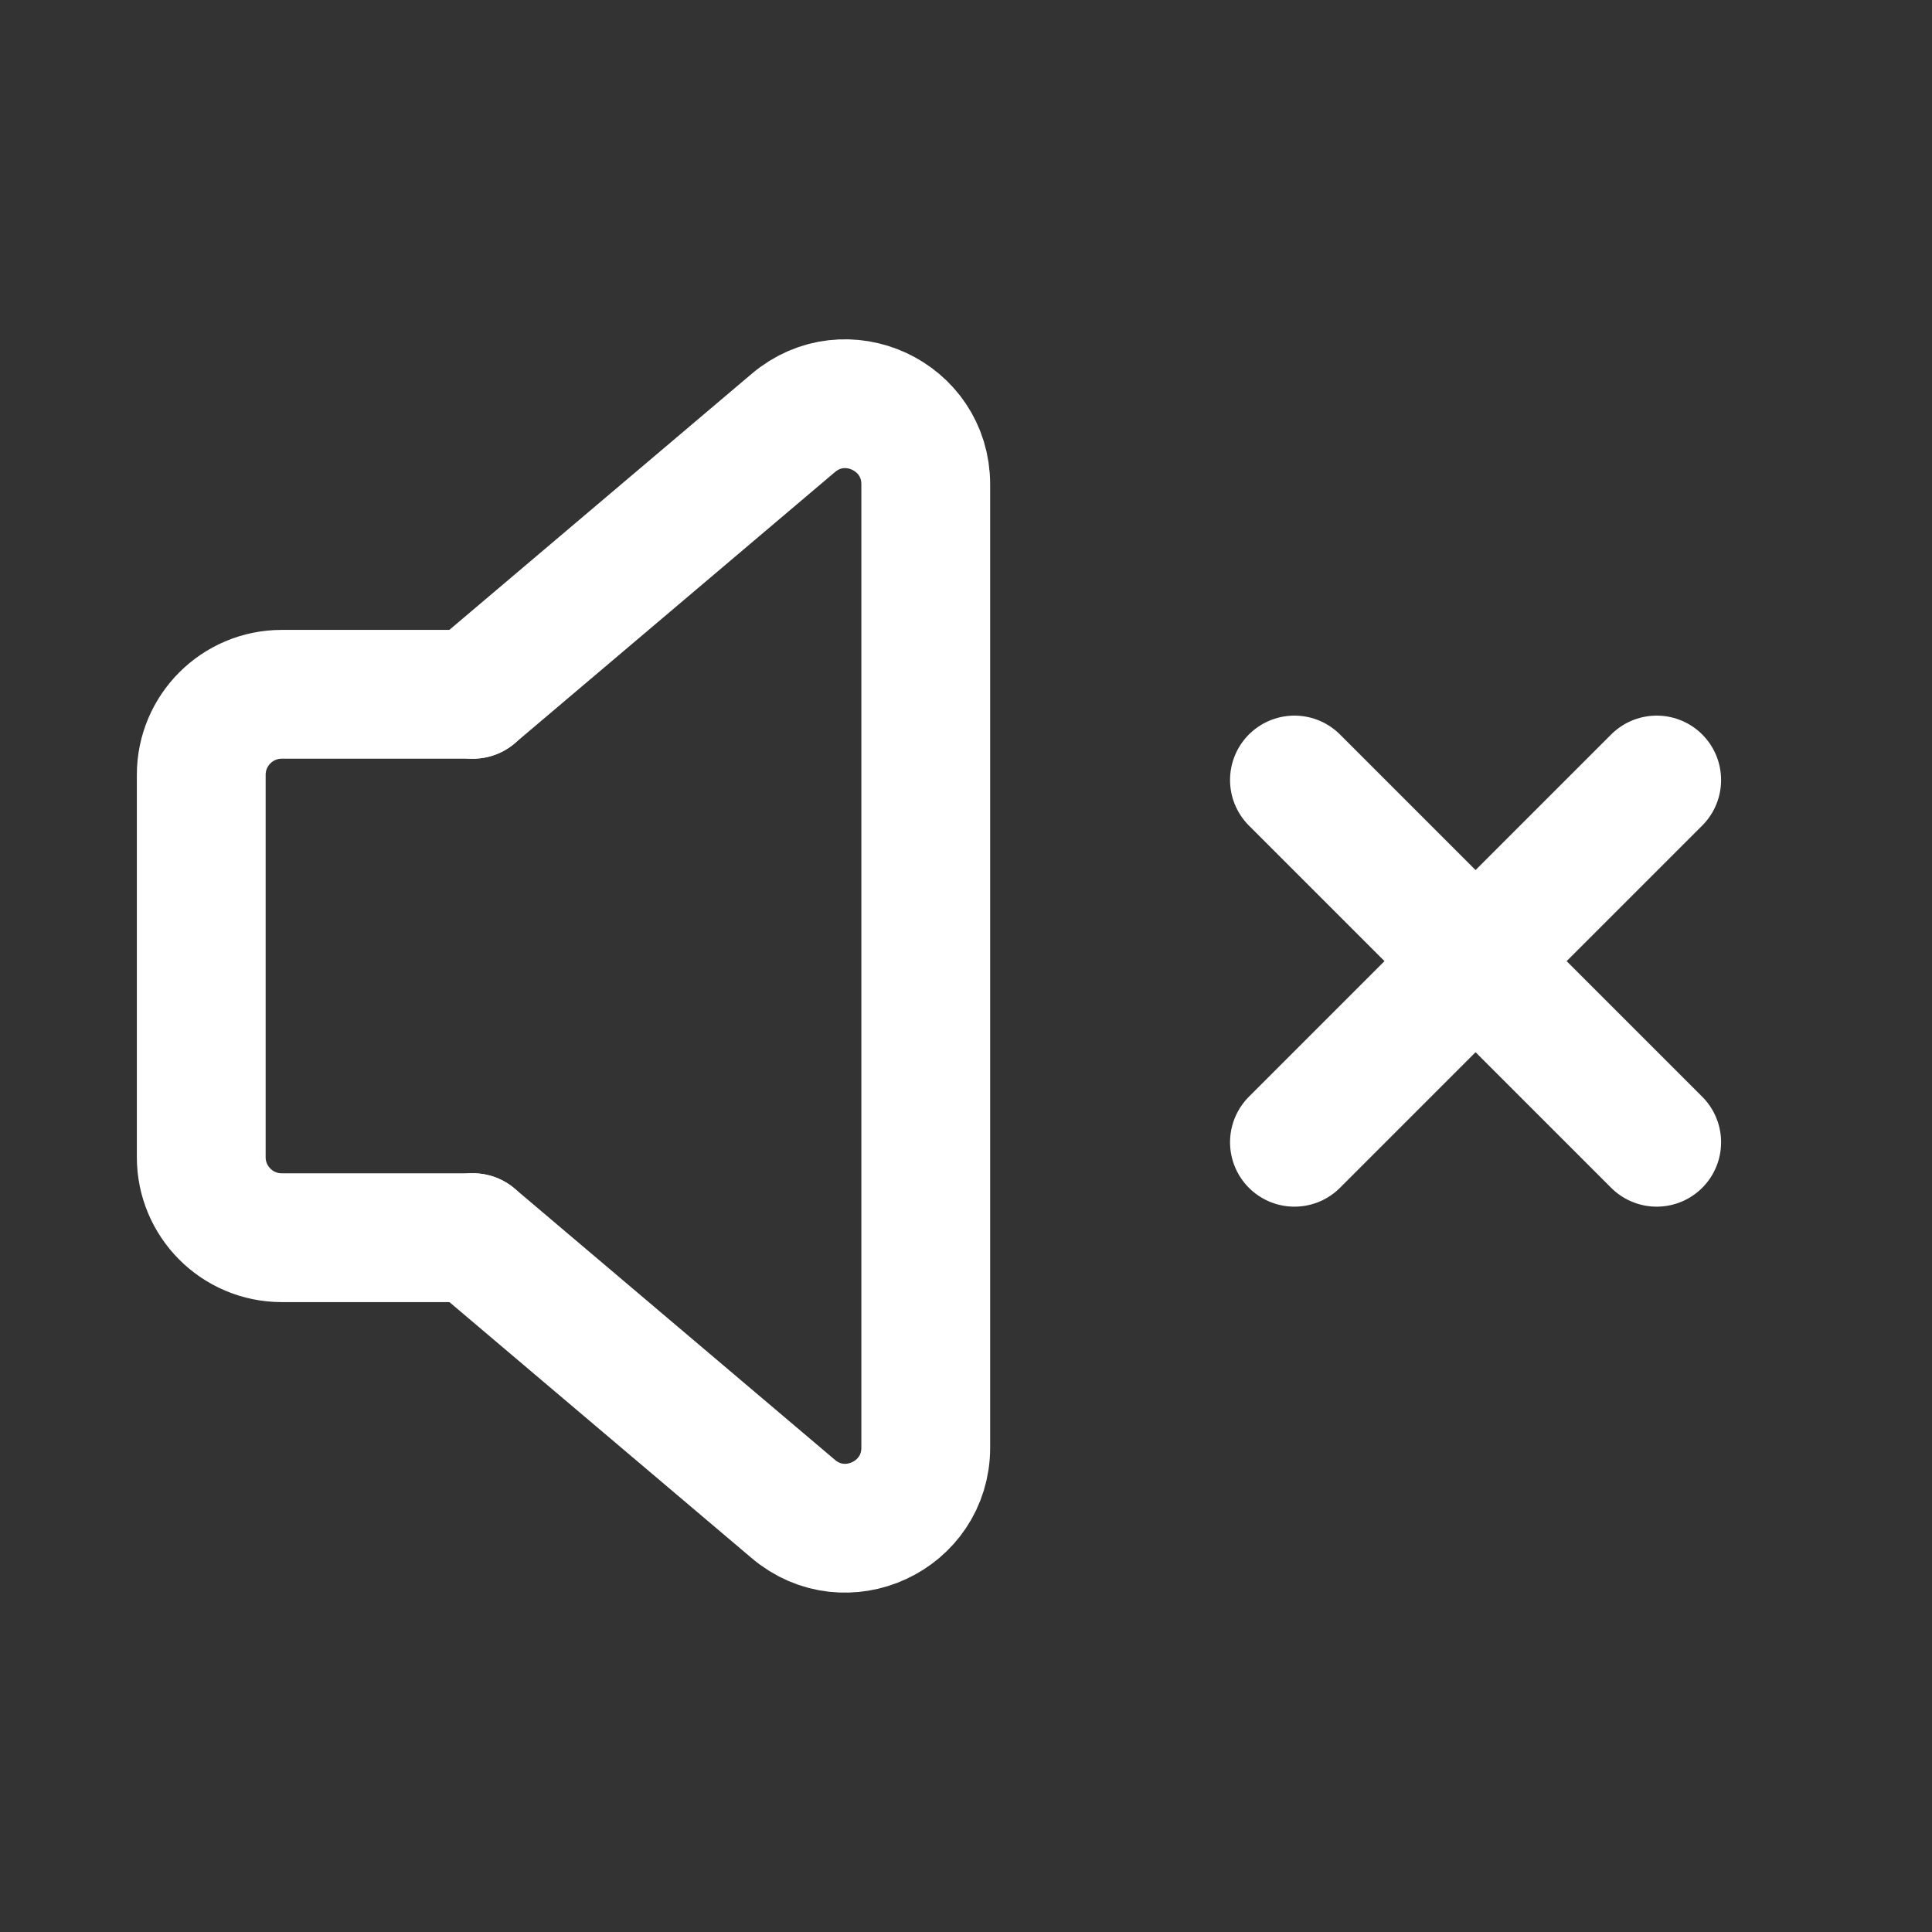
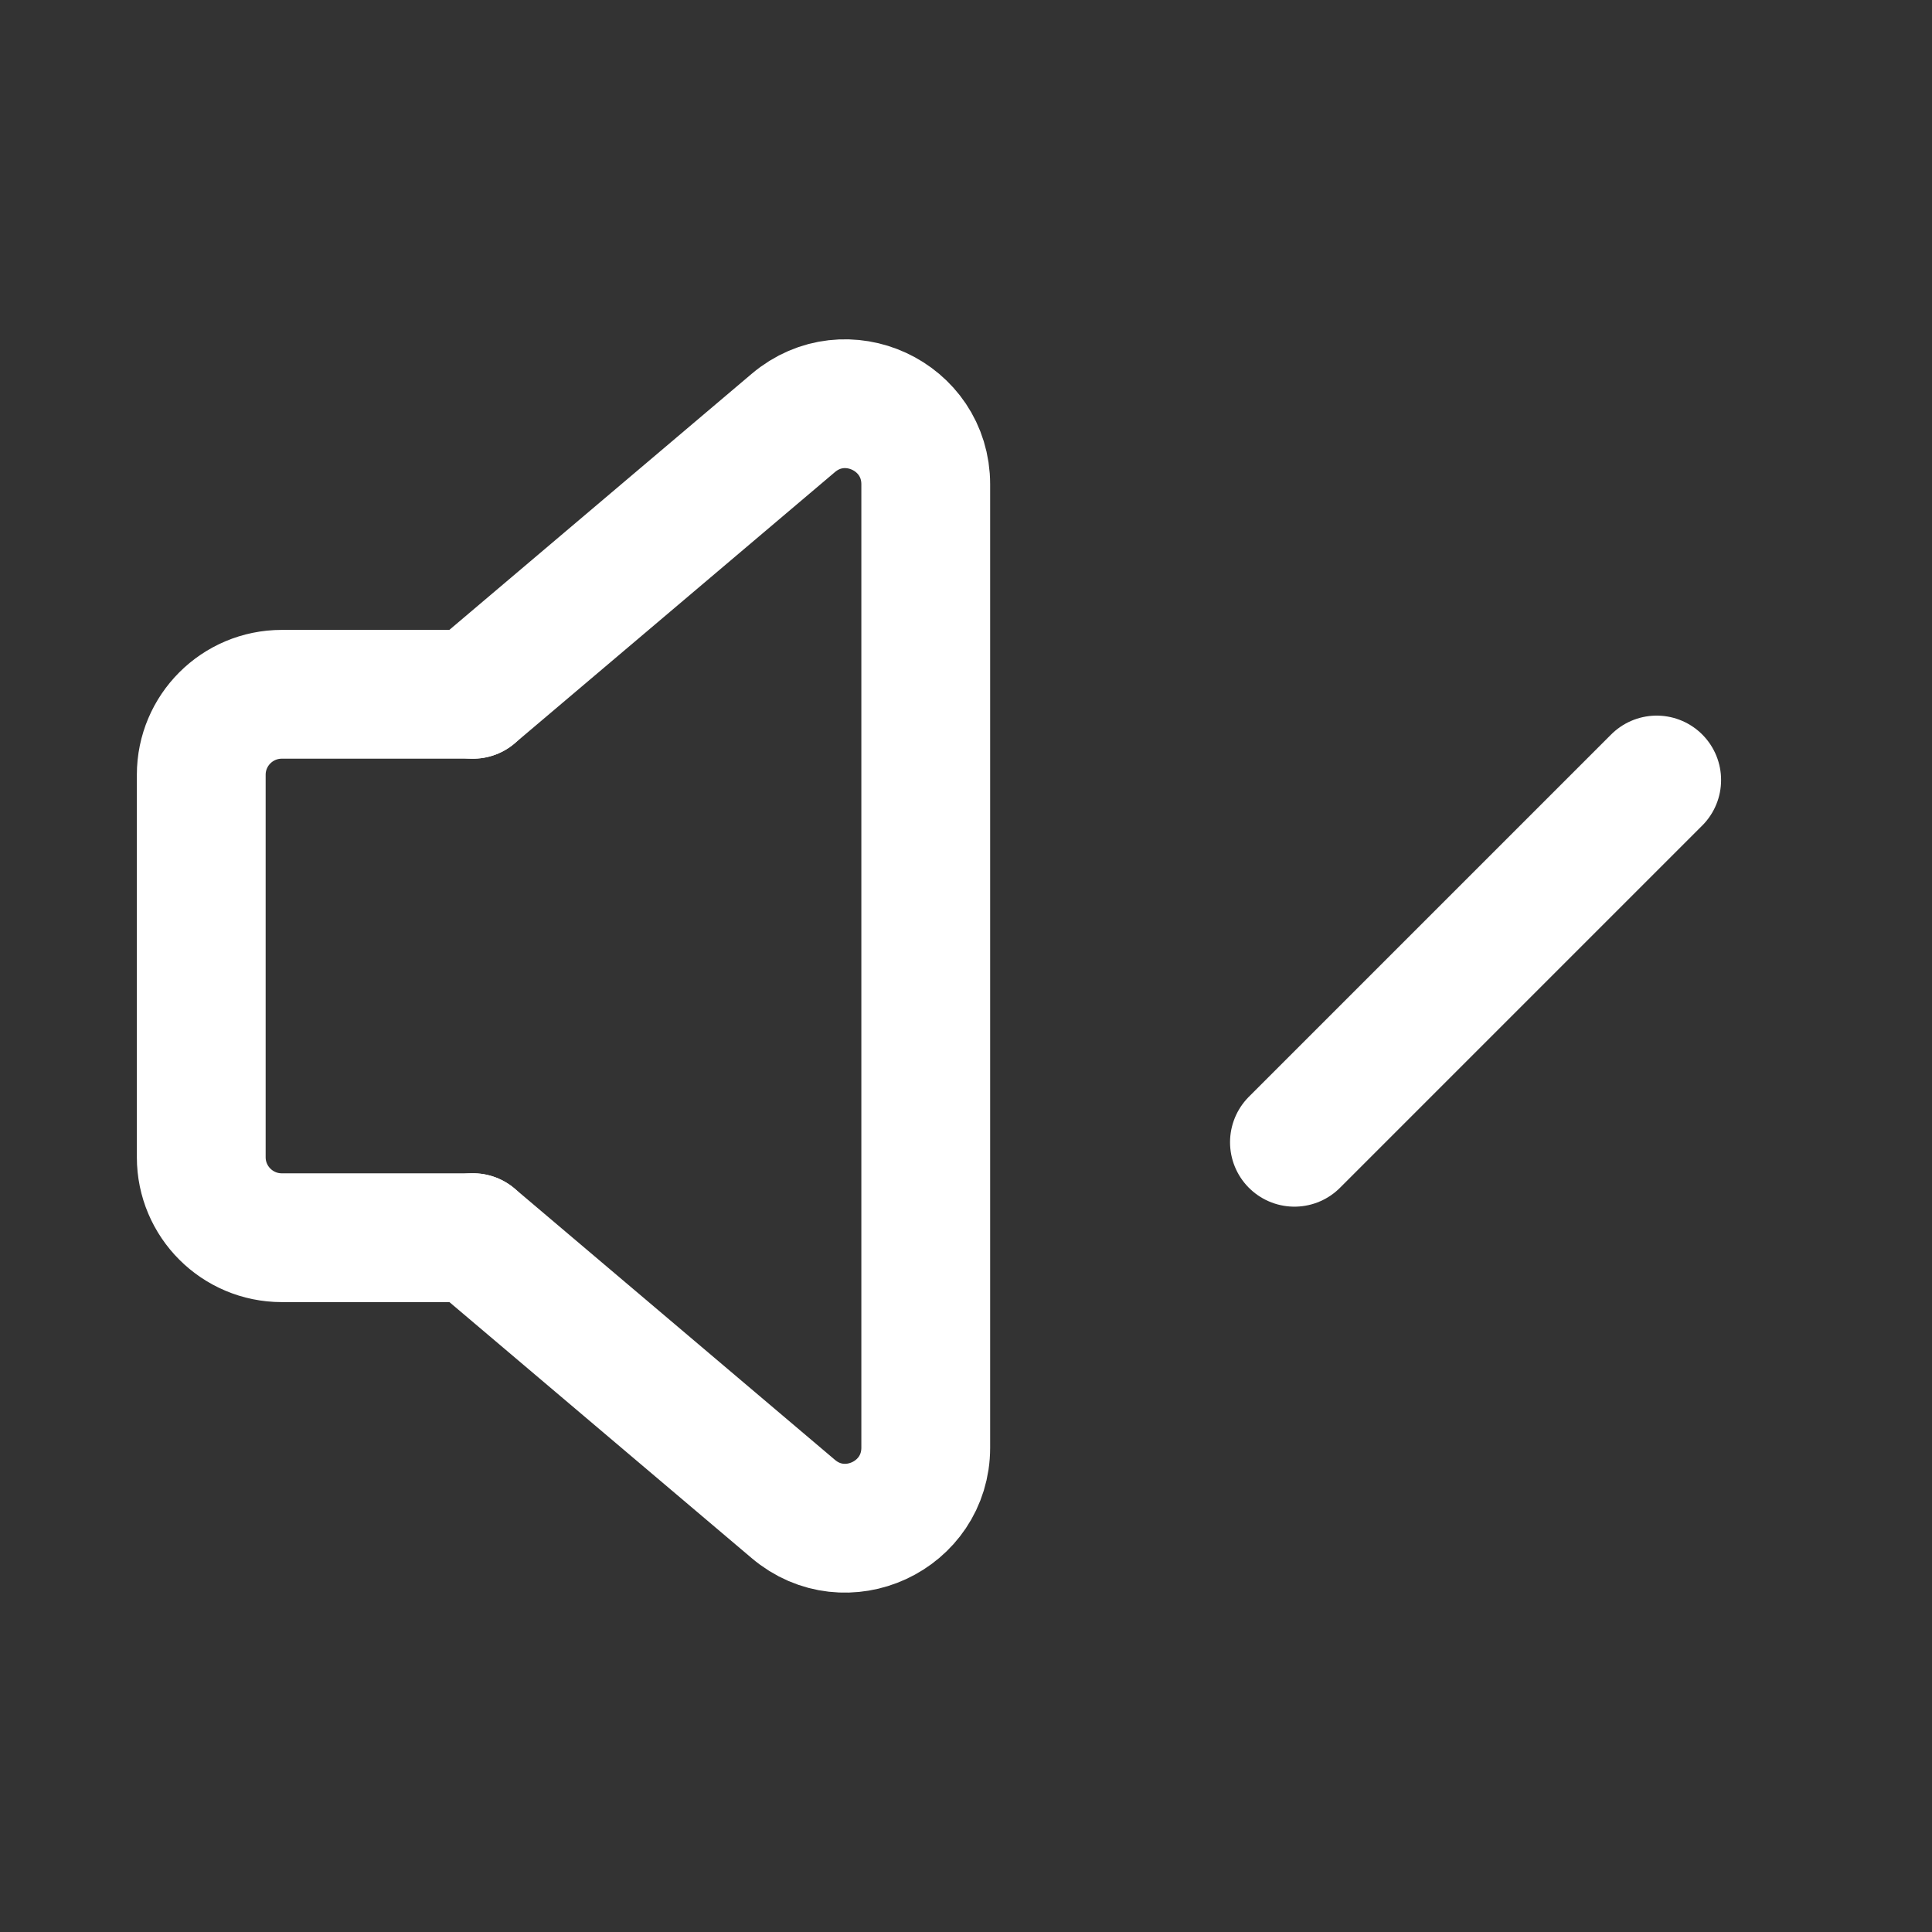
<svg xmlns="http://www.w3.org/2000/svg" width="30" height="30" viewBox="0 0 30 30" fill="none">
  <rect x="0" y="0" width="30" height="30" fill="#333333" stroke="none" />
  <path d="M7.344 10.781L12.318 6.568C13.13 5.879 14.375 6.456 14.375 7.521V22.478C14.375 23.543 13.129 24.12 12.318 23.431L7.344 19.218" stroke="white" stroke-width="2" stroke-linecap="round" stroke-linejoin="round" />
  <path d="M7.344 19.219H4.375C3.685 19.219 3.125 18.659 3.125 17.969V12.031C3.125 11.341 3.685 10.781 4.375 10.781H7.344" stroke="white" stroke-width="2" stroke-linecap="round" stroke-linejoin="round" />
  <path d="M25.725 12.112L20.1 17.737" stroke="white" stroke-width="2" stroke-linecap="round" stroke-linejoin="round" />
-   <path d="M25.725 17.737L20.1 12.112" stroke="white" stroke-width="2" stroke-linecap="round" stroke-linejoin="round" />
</svg>